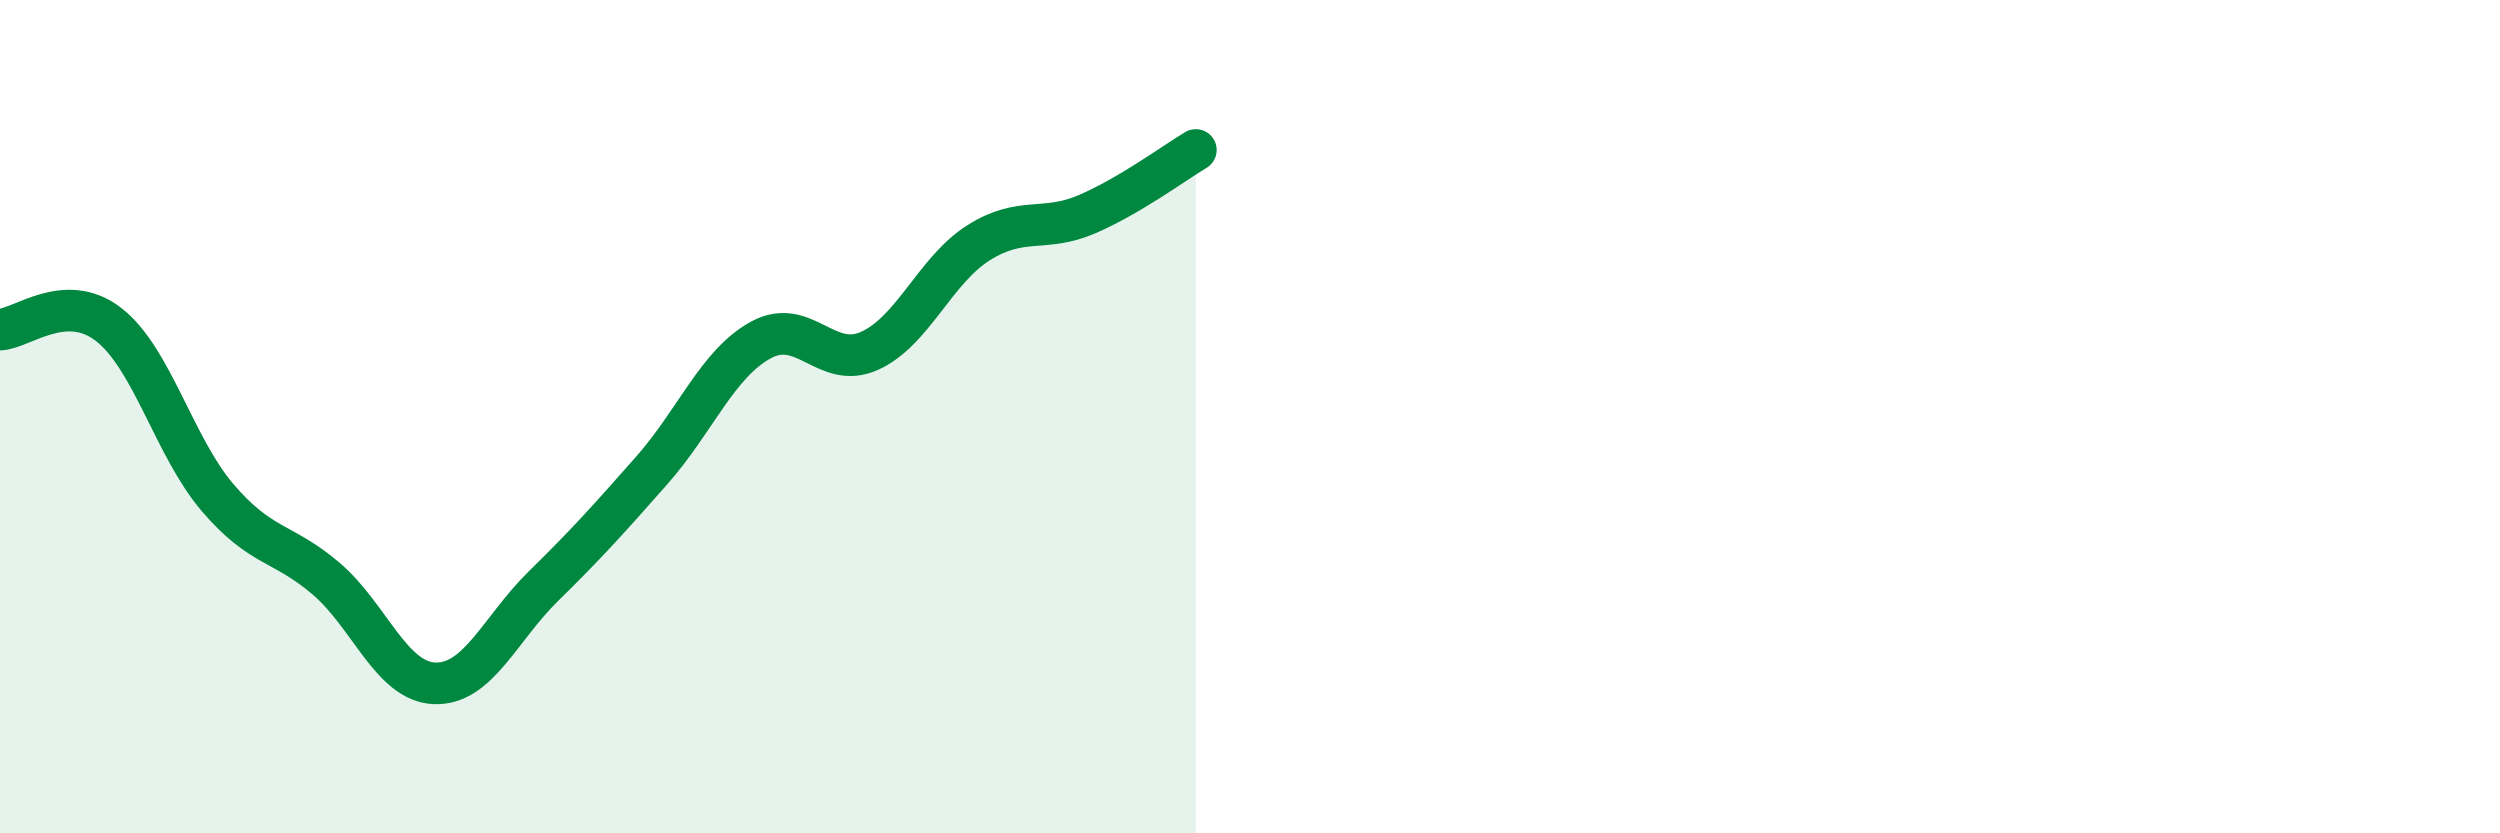
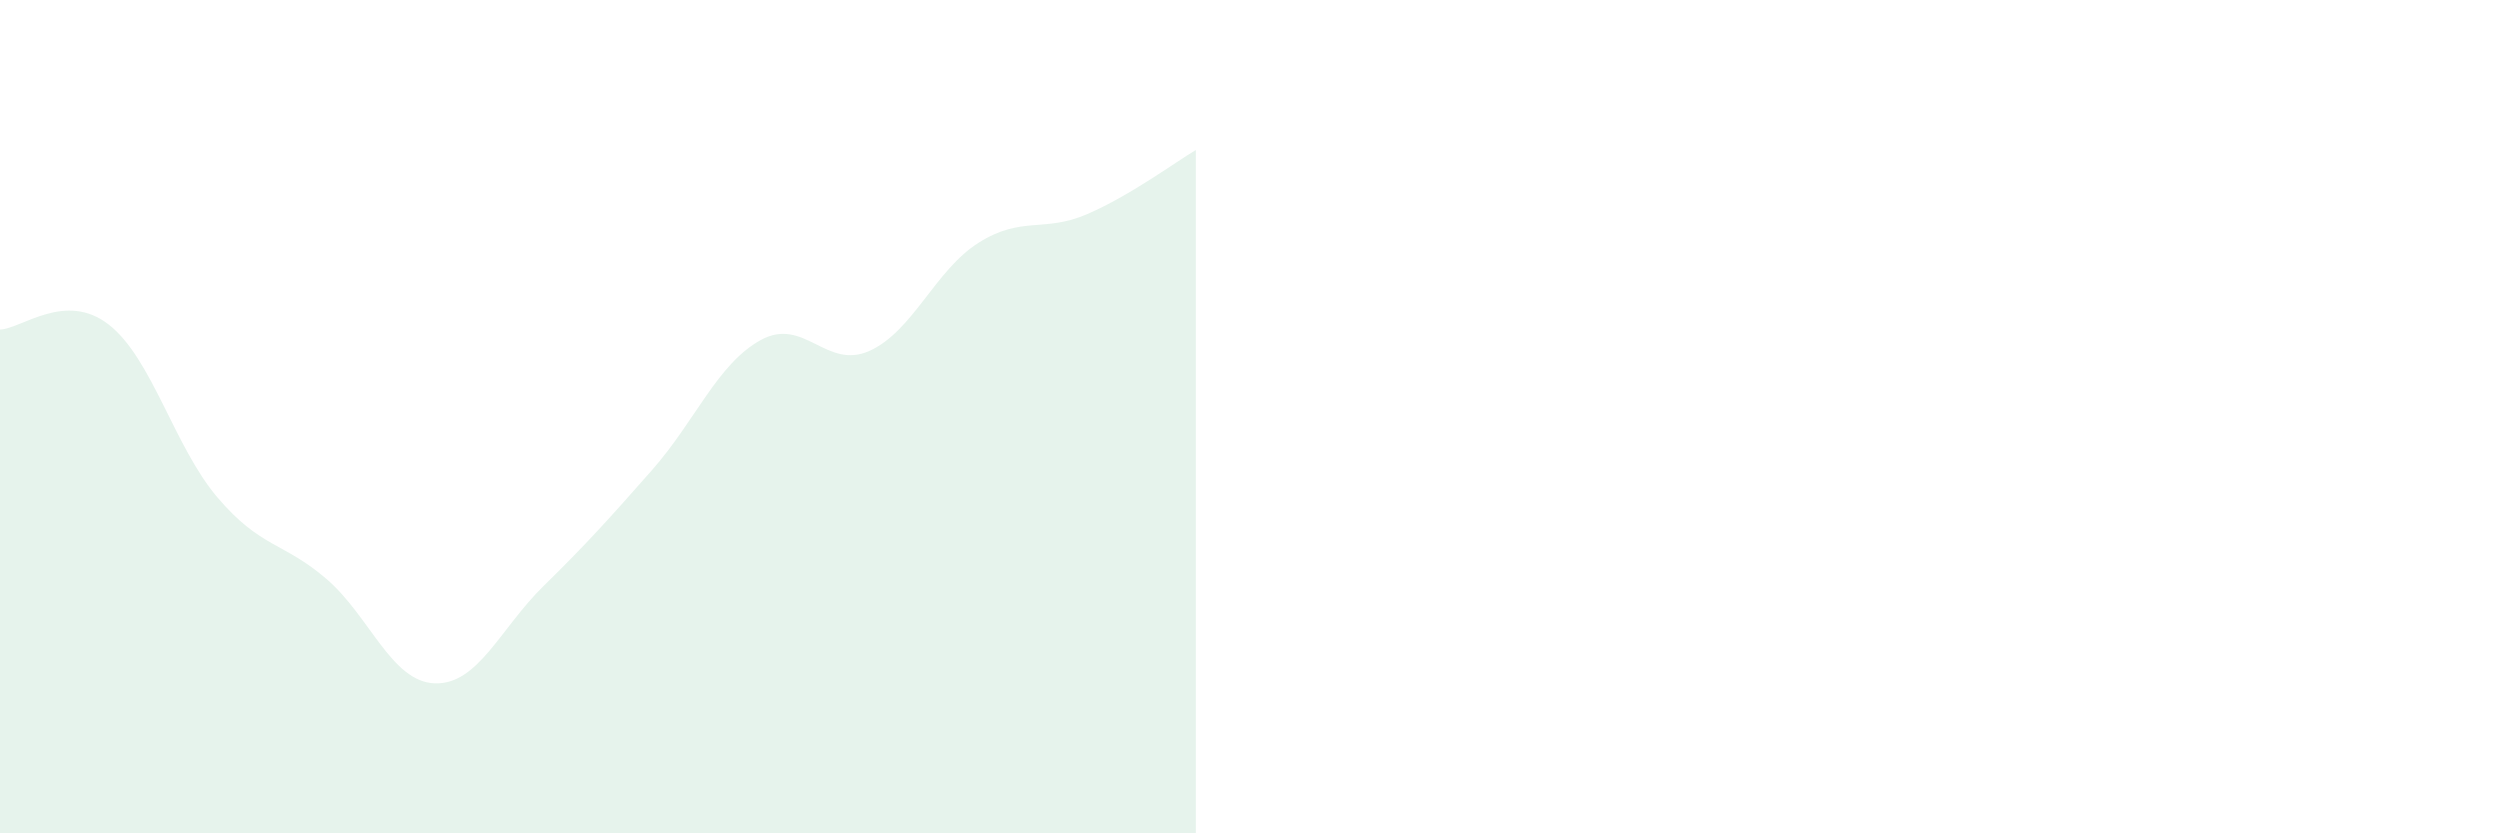
<svg xmlns="http://www.w3.org/2000/svg" width="60" height="20" viewBox="0 0 60 20">
  <path d="M 0,7.91 C 0.52,7.89 1.57,6.98 2.61,7.79 C 3.65,8.6 4.18,10.72 5.22,11.94 C 6.26,13.16 6.79,13 7.83,13.89 C 8.87,14.78 9.39,16.36 10.43,16.4 C 11.47,16.44 12,15.09 13.04,14.07 C 14.08,13.05 14.61,12.46 15.65,11.28 C 16.69,10.1 17.22,8.73 18.26,8.16 C 19.3,7.59 19.83,8.89 20.87,8.42 C 21.91,7.95 22.44,6.49 23.48,5.83 C 24.52,5.17 25.05,5.59 26.09,5.14 C 27.13,4.69 28.18,3.91 28.7,3.6L28.7 20L0 20Z" fill="#008740" opacity="0.1" stroke-linecap="round" stroke-linejoin="round" />
-   <path d="M 0,7.91 C 0.52,7.89 1.57,6.98 2.61,7.79 C 3.65,8.6 4.18,10.72 5.22,11.94 C 6.26,13.16 6.79,13 7.83,13.89 C 8.87,14.78 9.39,16.36 10.43,16.4 C 11.47,16.44 12,15.09 13.04,14.07 C 14.08,13.05 14.61,12.46 15.65,11.28 C 16.69,10.1 17.22,8.73 18.26,8.16 C 19.3,7.59 19.83,8.89 20.87,8.42 C 21.91,7.95 22.44,6.49 23.48,5.83 C 24.52,5.17 25.05,5.59 26.09,5.14 C 27.13,4.69 28.18,3.91 28.7,3.6" stroke="#008740" stroke-width="1" fill="none" stroke-linecap="round" stroke-linejoin="round" />
</svg>